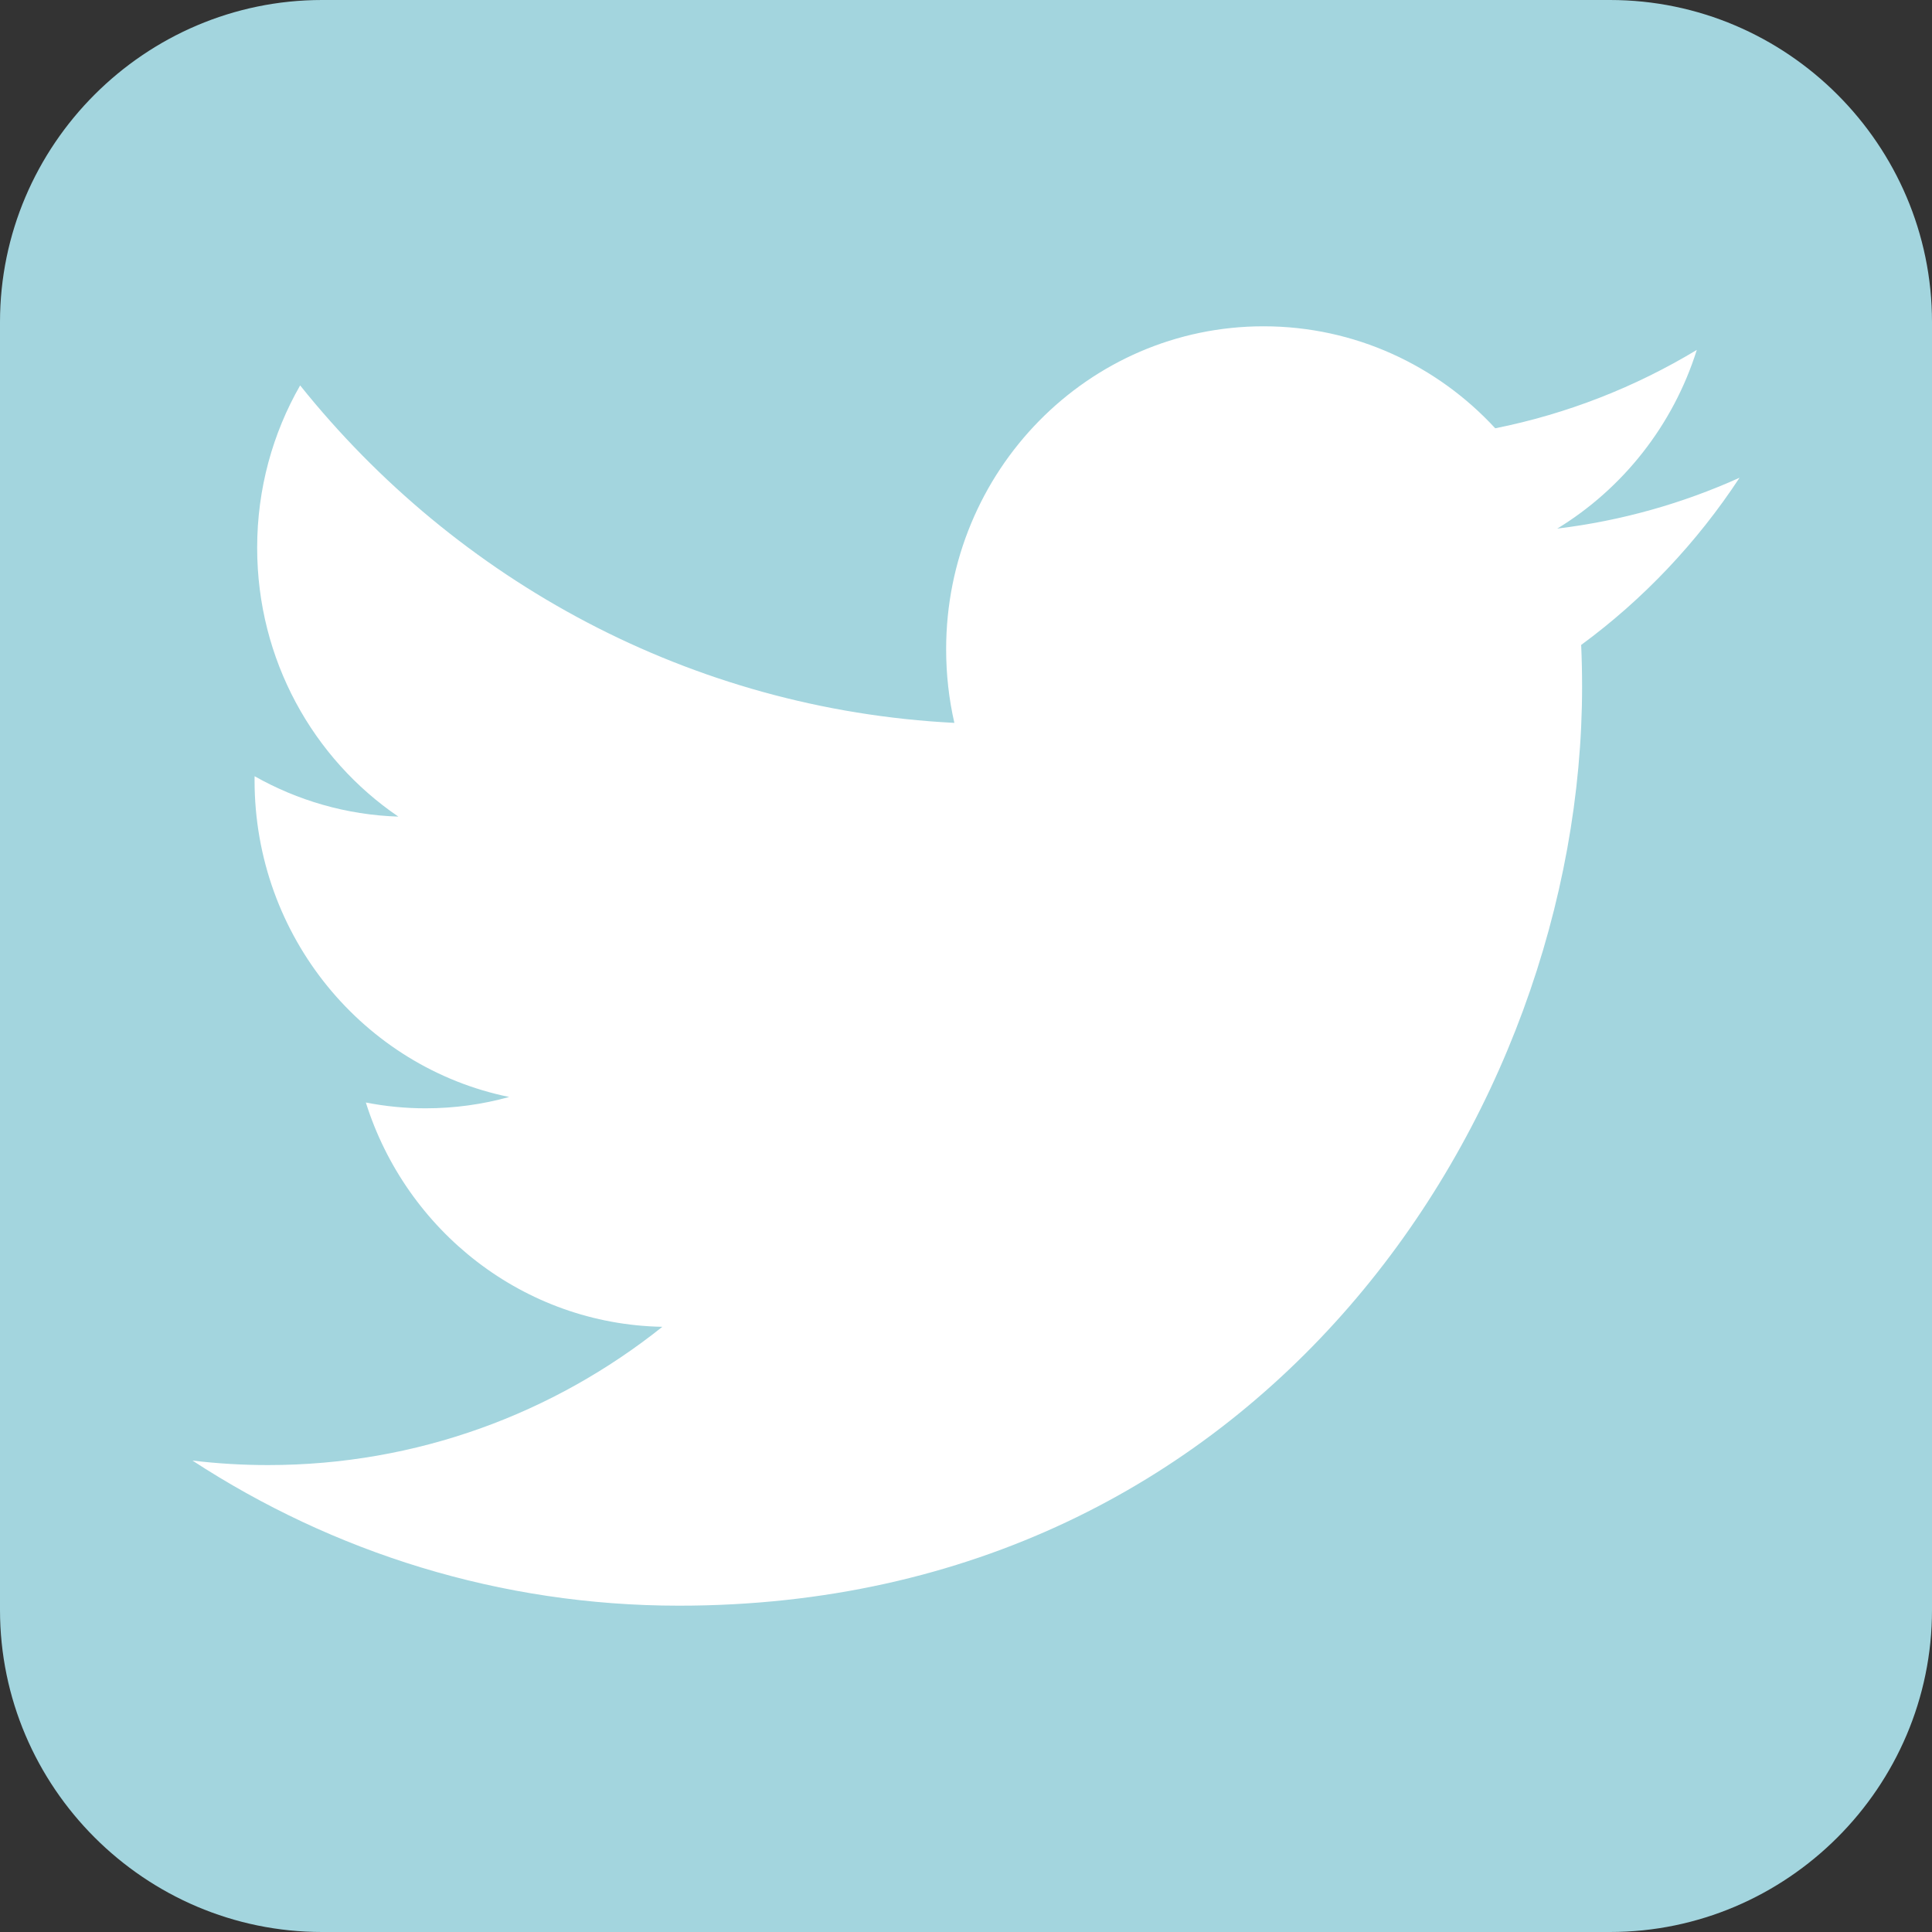
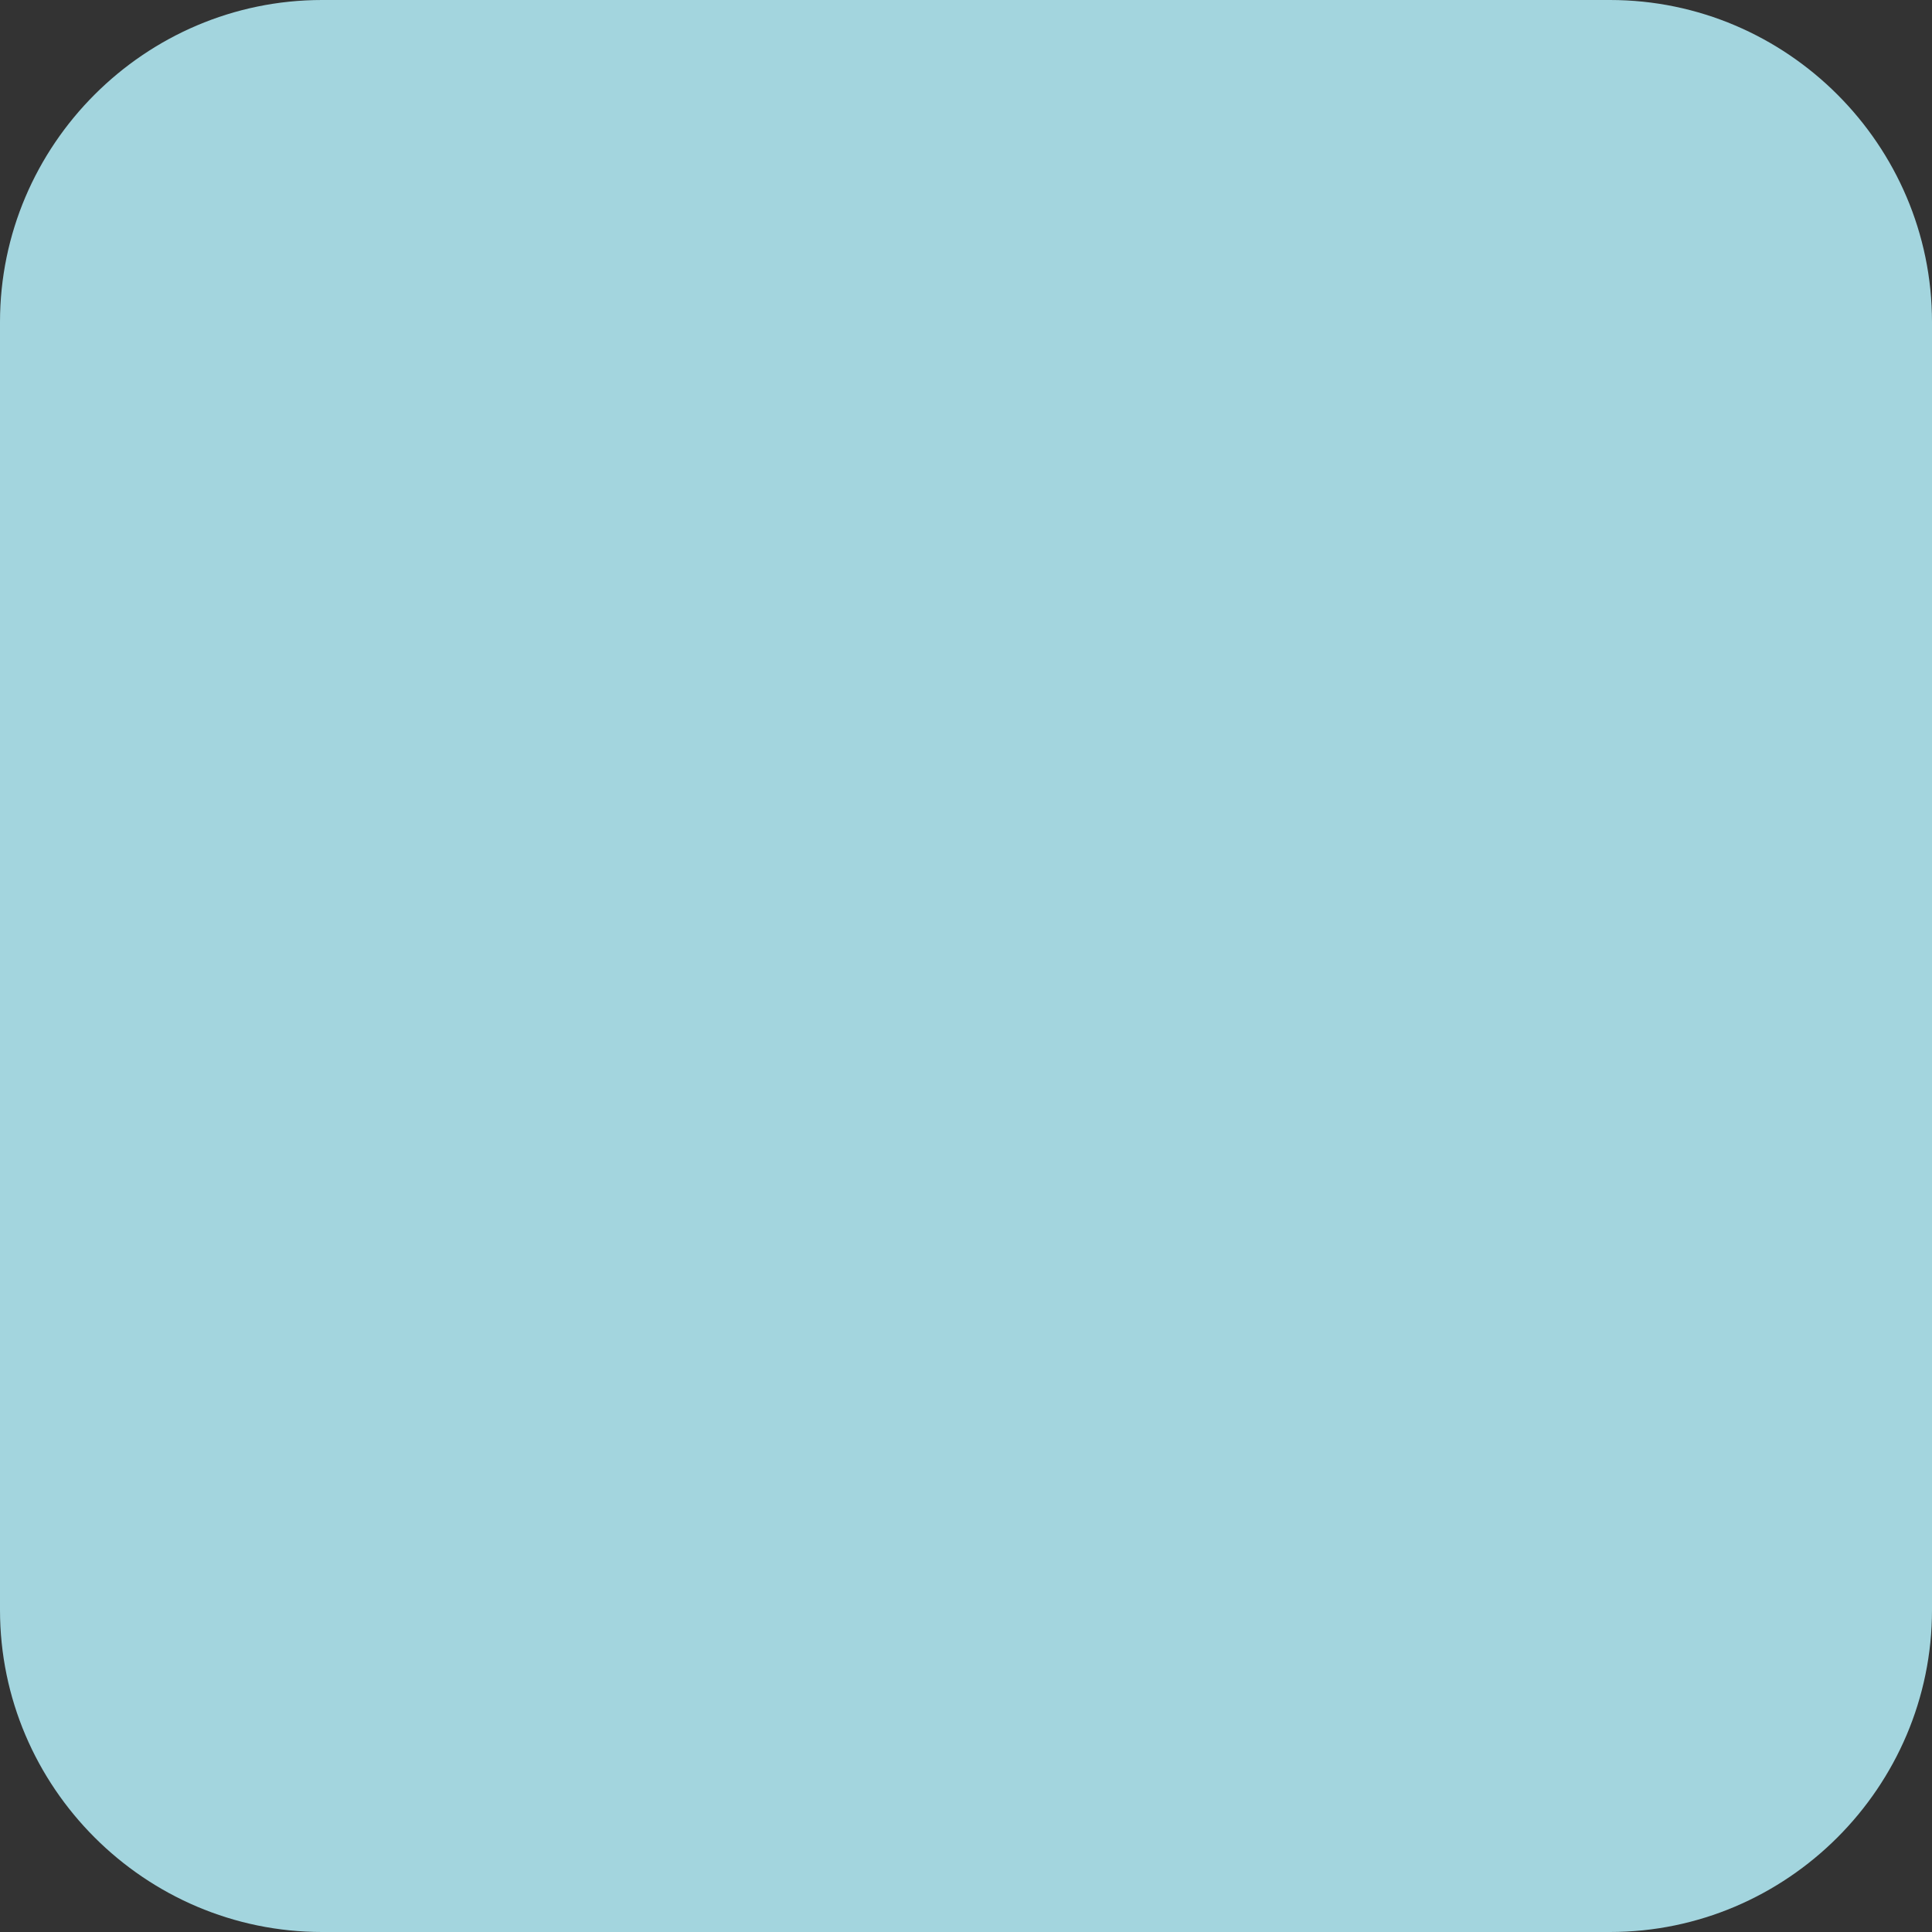
<svg xmlns="http://www.w3.org/2000/svg" version="1.1" id="Layer_1" x="0px" y="0px" width="512px" height="512px" viewBox="0 0 512 512" enable-background="new 0 0 512 512" xml:space="preserve">
  <rect x="0" y="0" width="512" height="512" fill="#333333" stroke="none" />
  <path fill="#A3D5DE" d="M426.673,0H85.343C38.406,0,0,38.405,0,85.345v341.311C0,473.625,38.406,512,85.343,512h341.33  C473.609,512,512,473.625,512,426.655V85.345C512,38.405,473.609,0,426.673,0z" />
-   <path id="WhiteBird" fill="#FFFFFF" d="M419.026,170.917c0.164,3.671,0.245,7.362,0.245,11.074  c0,113.105-84.608,243.532-239.329,243.532c-47.502,0-91.717-14.174-128.943-38.459c6.58,0.794,13.276,1.197,20.065,1.197  c39.411,0,75.679-13.685,104.467-36.641c-36.808-0.69-67.872-25.438-78.577-59.441c5.137,1,10.406,1.537,15.826,1.537  c7.672,0,15.103-1.048,22.16-3.004c-38.48-7.866-67.477-42.458-67.477-83.928c0-0.361,0-0.721,0.01-1.076  c11.34,6.41,24.312,10.26,38.1,10.705c-22.571-15.351-37.421-41.546-37.421-71.244c0-15.687,4.146-30.39,11.389-43.029  c41.487,51.785,103.468,85.86,173.377,89.431c-1.435-6.266-2.179-12.798-2.179-19.507c0-47.269,37.663-85.59,84.115-85.59  c24.195,0,46.059,10.395,61.401,27.029c19.158-3.838,37.162-10.96,53.416-20.771c-6.281,19.988-19.617,36.763-36.983,47.355  c17.013-2.069,33.226-6.67,48.31-13.479C449.725,143.774,435.465,158.85,419.026,170.917z" />
</svg>